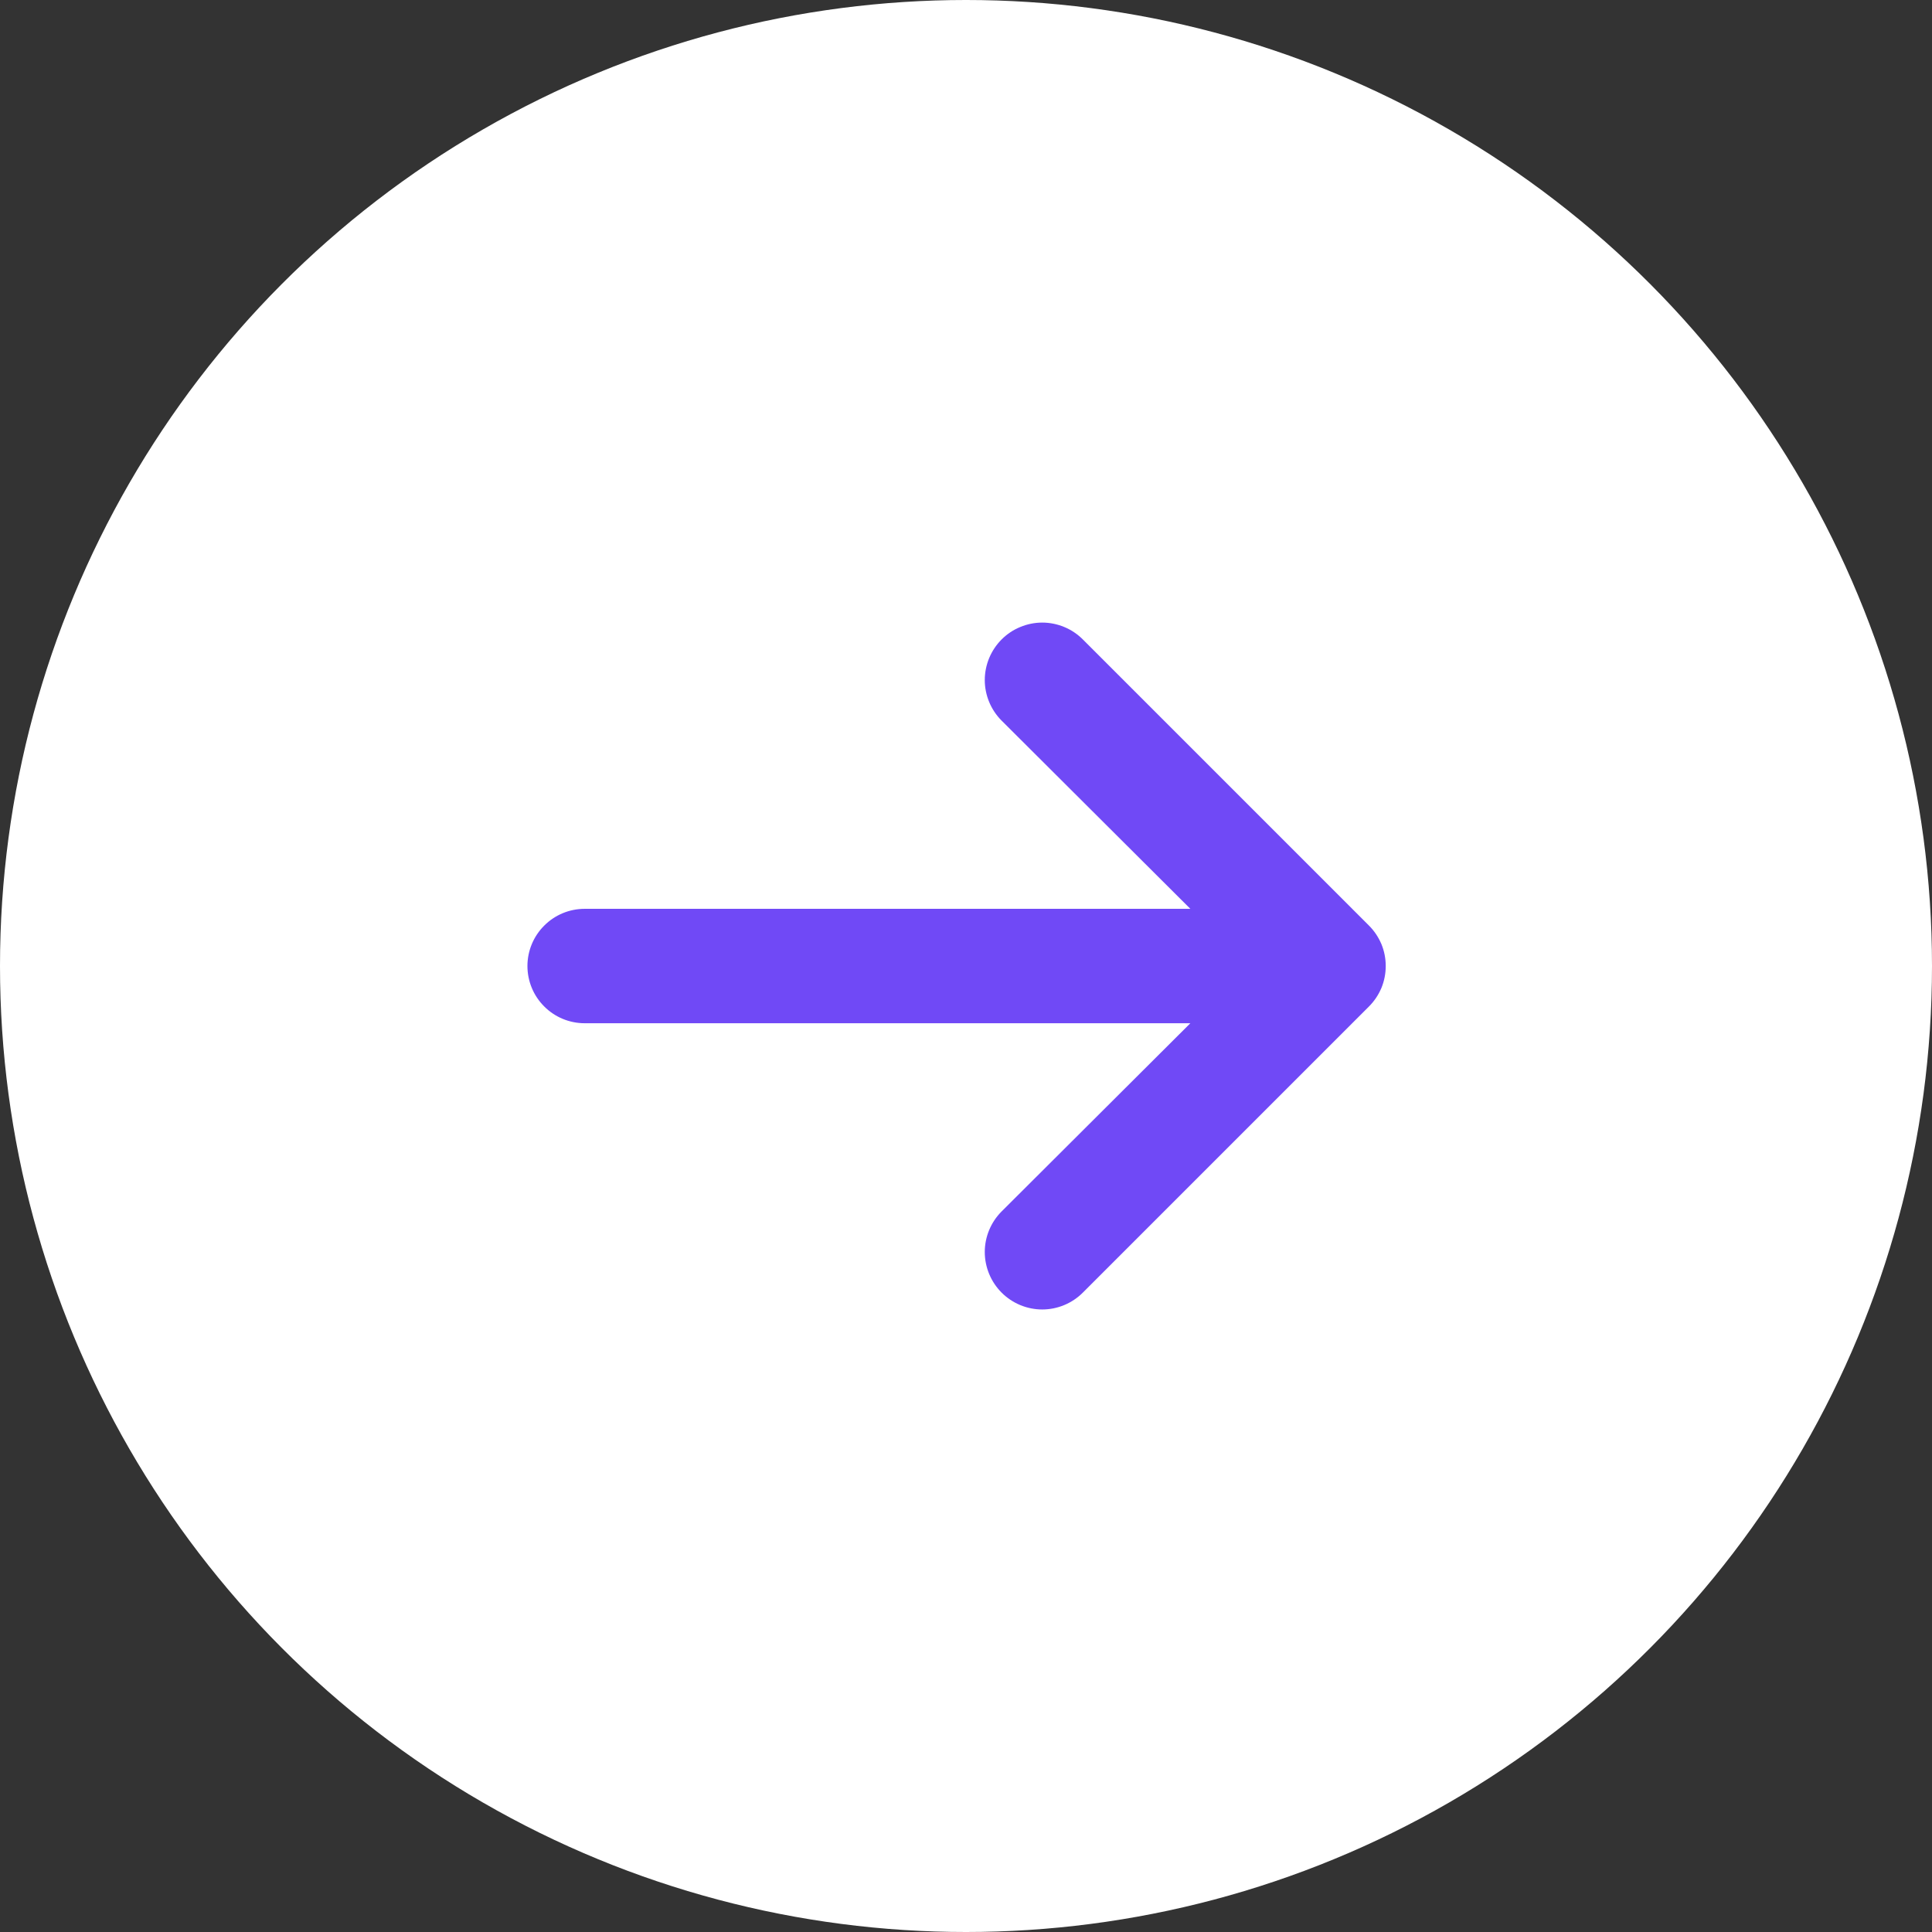
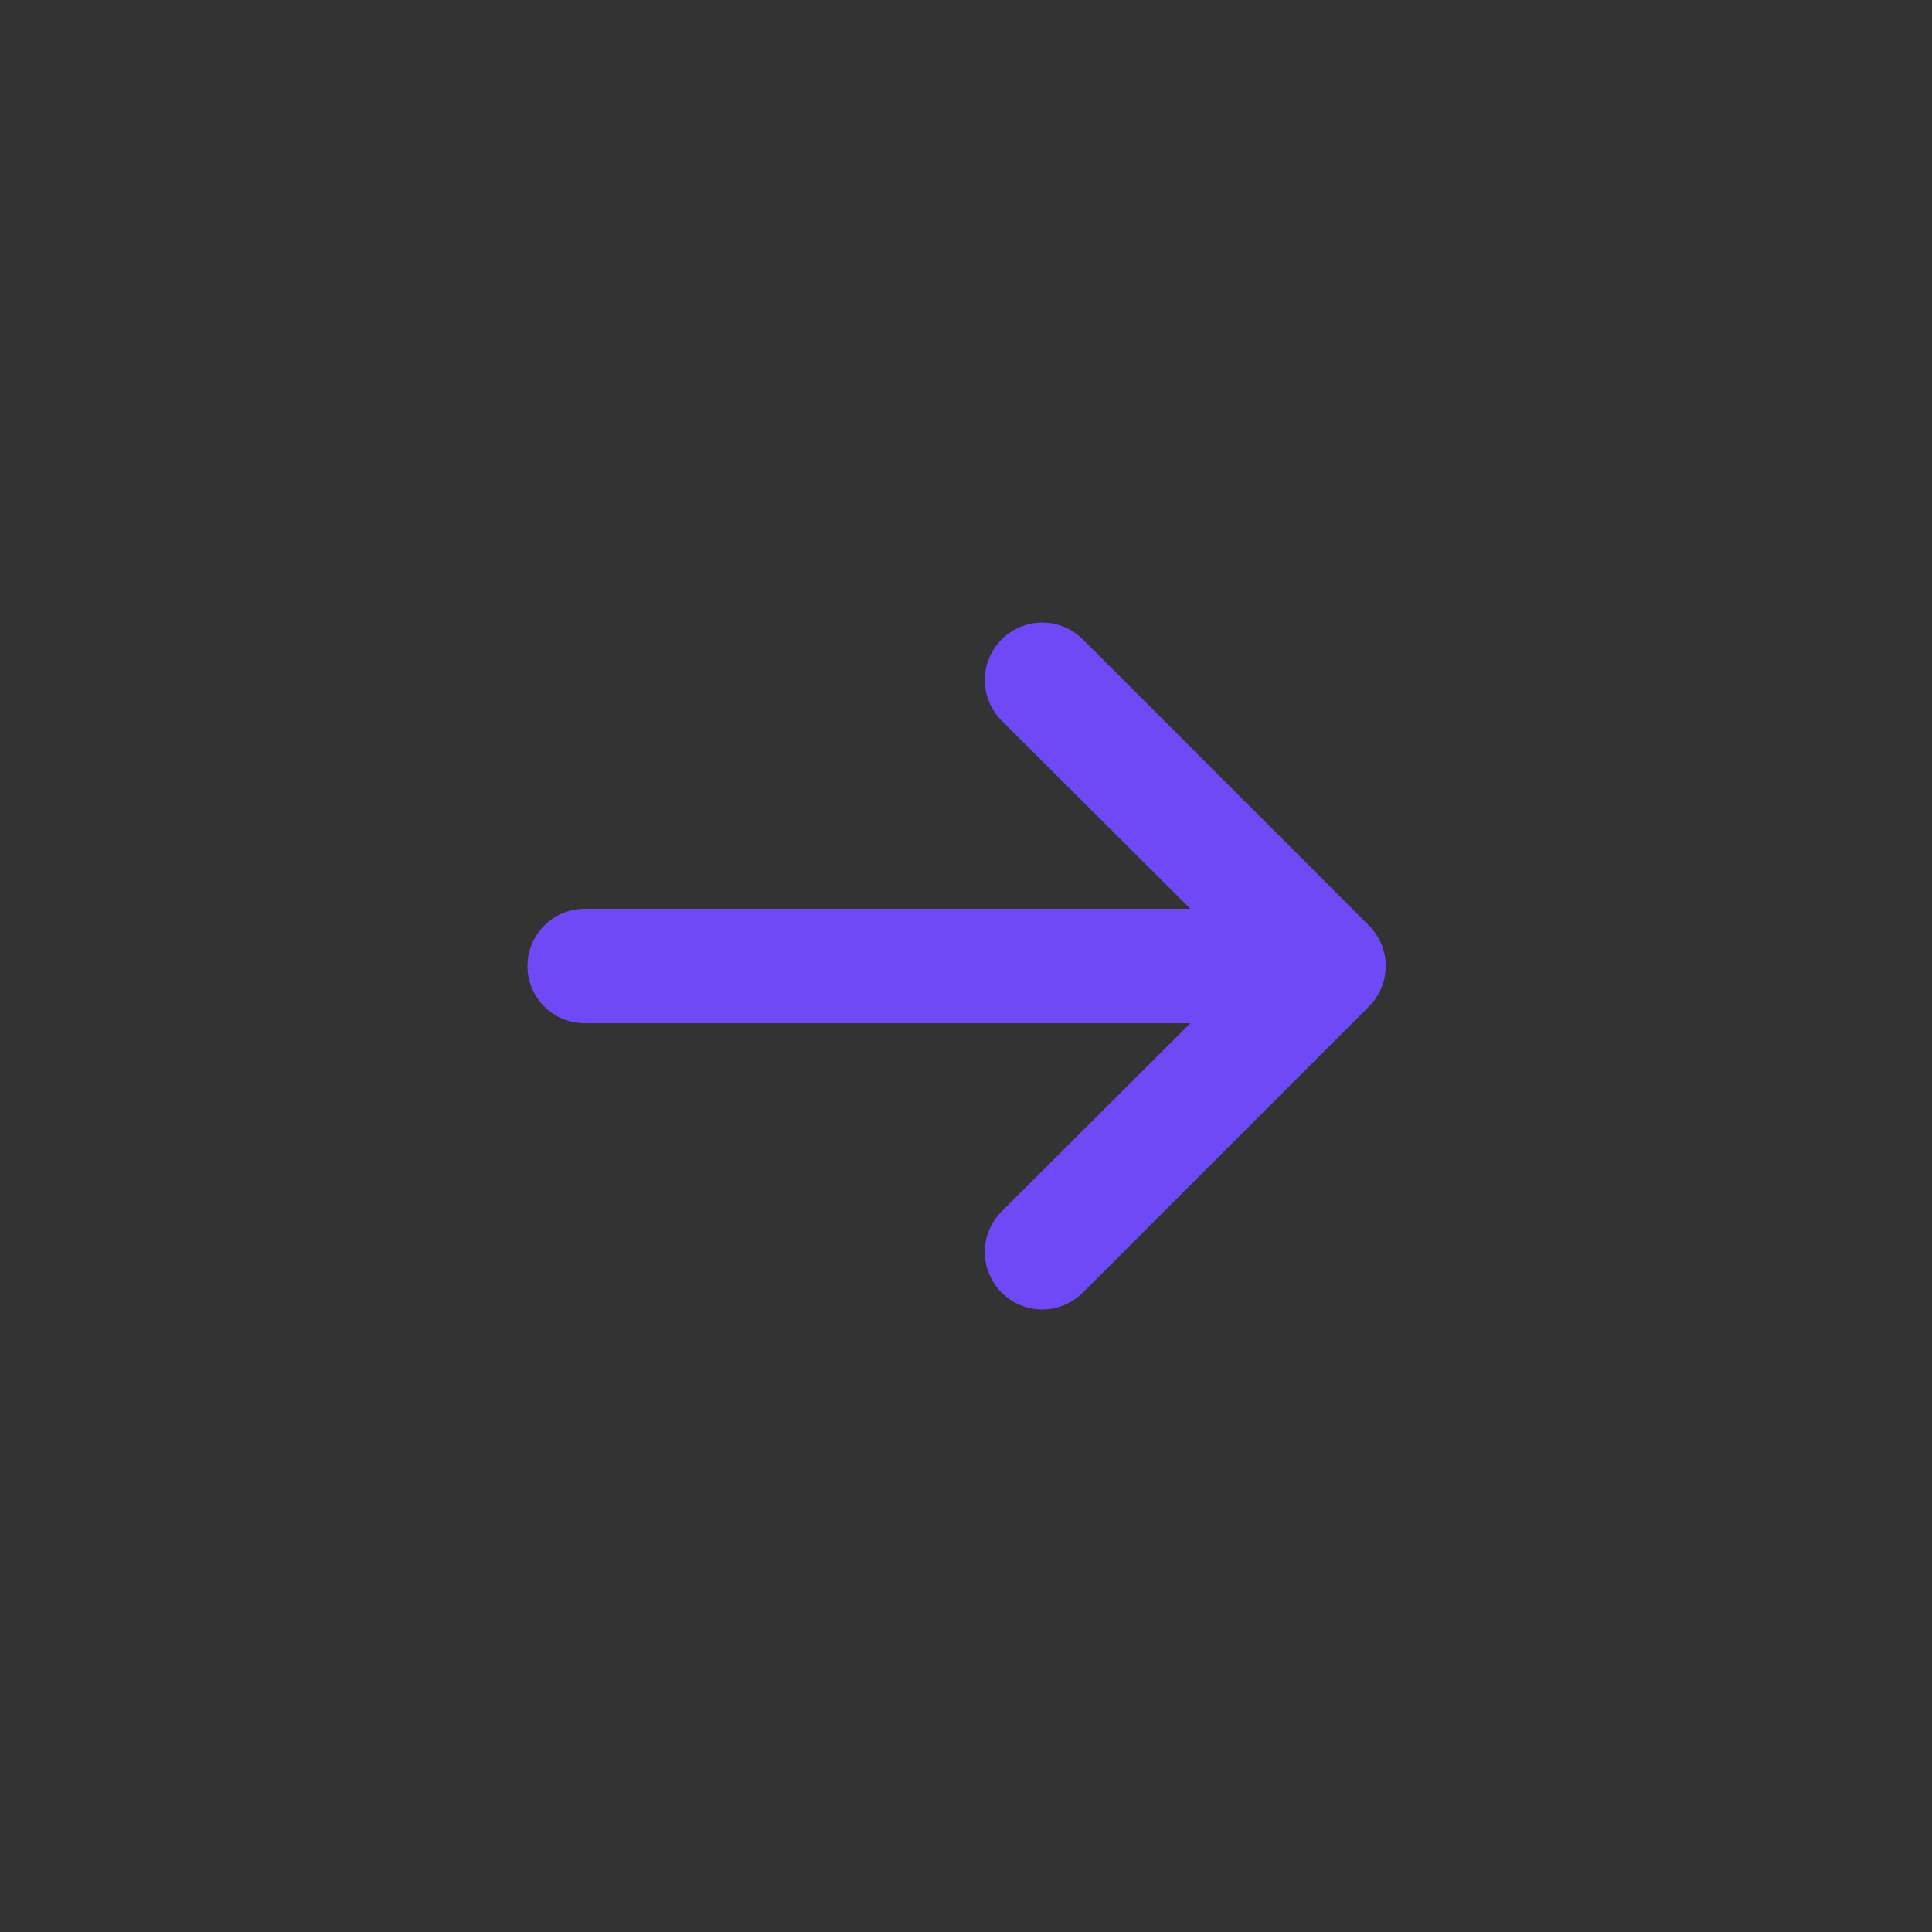
<svg xmlns="http://www.w3.org/2000/svg" width="32" height="32" viewBox="0 0 32 32" fill="none">
  <rect x="0" y="0" width="32" height="32" fill="#333333" stroke="none" />
-   <circle cx="16" cy="16" r="16" fill="white" />
  <path d="M8.736 16C8.736 16.252 8.836 16.493 9.014 16.67C9.191 16.848 9.432 16.948 9.684 16.948L19.716 16.948L16.59 20.065C16.412 20.243 16.311 20.485 16.311 20.737C16.311 20.989 16.412 21.232 16.59 21.41C16.768 21.588 17.01 21.689 17.263 21.689C17.515 21.689 17.757 21.588 17.935 21.41L22.672 16.673C22.761 16.585 22.831 16.48 22.88 16.365C22.928 16.249 22.952 16.125 22.952 16C22.952 15.875 22.928 15.752 22.88 15.636C22.831 15.521 22.761 15.416 22.672 15.328L17.935 10.591C17.847 10.503 17.742 10.432 17.627 10.385C17.511 10.337 17.388 10.312 17.263 10.312C17.138 10.312 17.014 10.337 16.899 10.385C16.783 10.432 16.678 10.503 16.59 10.591C16.502 10.679 16.432 10.784 16.384 10.899C16.336 11.015 16.311 11.139 16.311 11.264C16.311 11.389 16.336 11.512 16.384 11.628C16.432 11.743 16.502 11.848 16.59 11.936L19.716 15.053L9.684 15.053C9.432 15.053 9.191 15.153 9.014 15.331C8.836 15.508 8.736 15.749 8.736 16Z" fill="#7049F6" />
</svg>